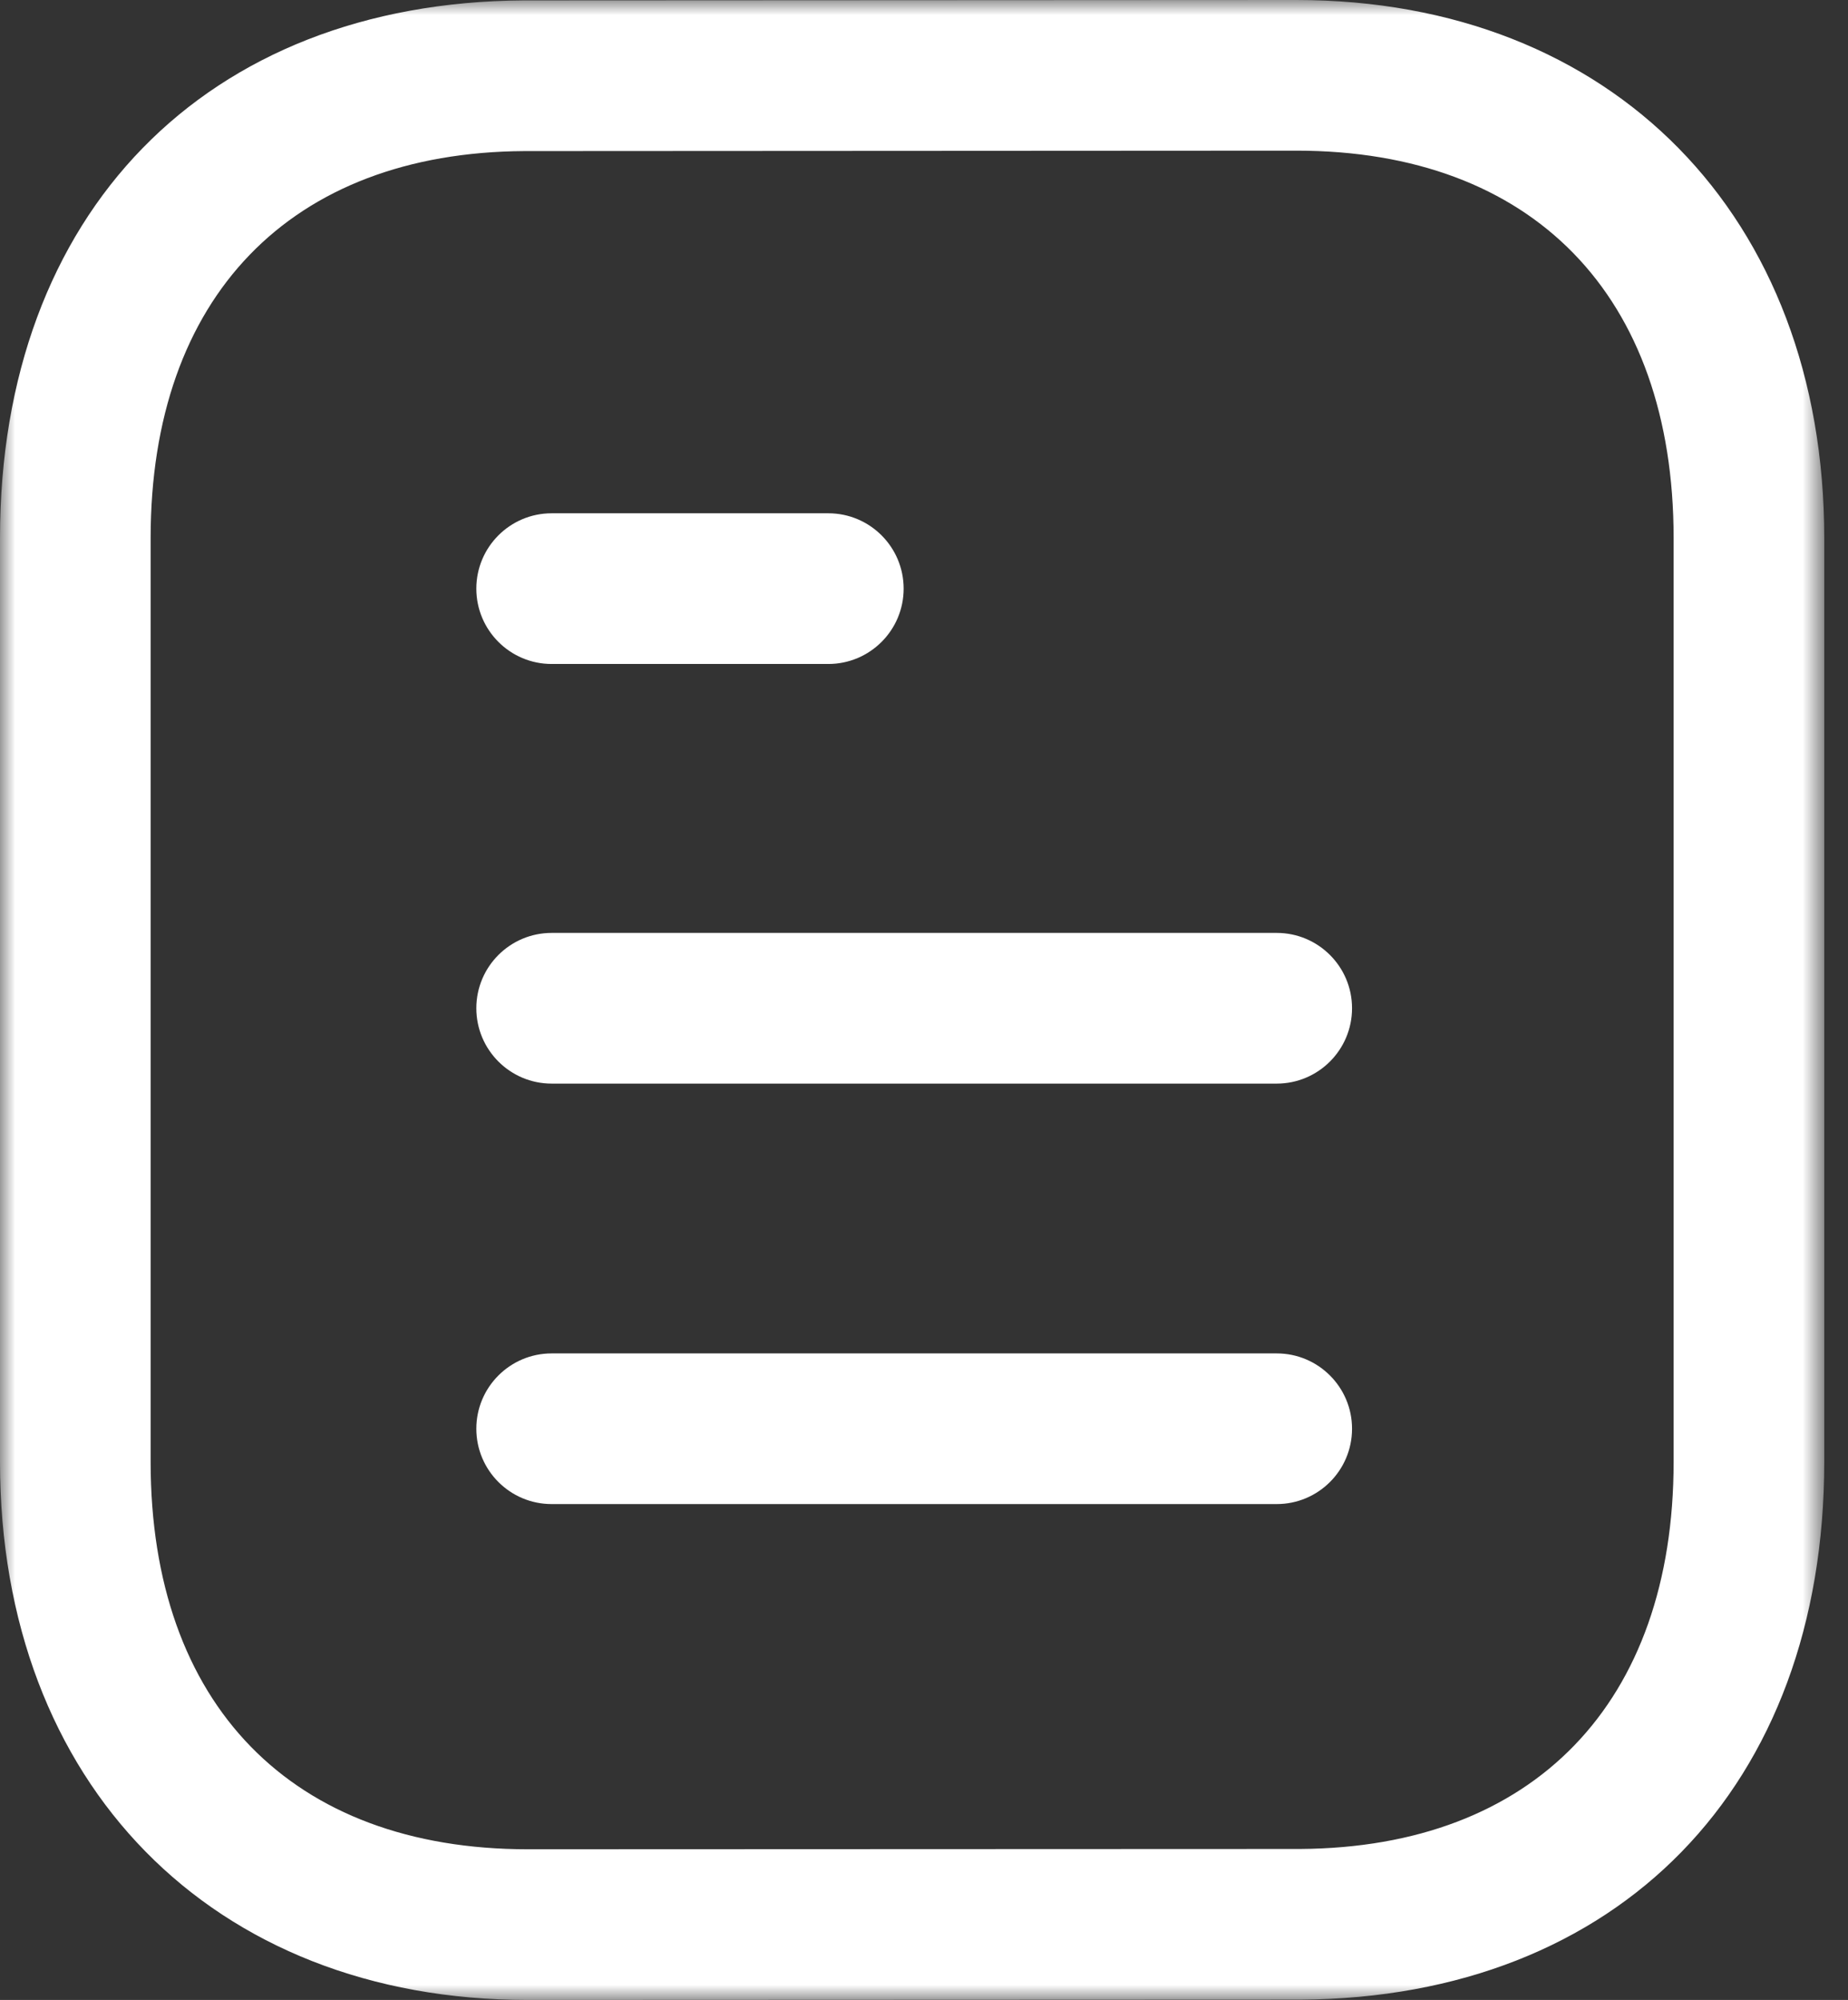
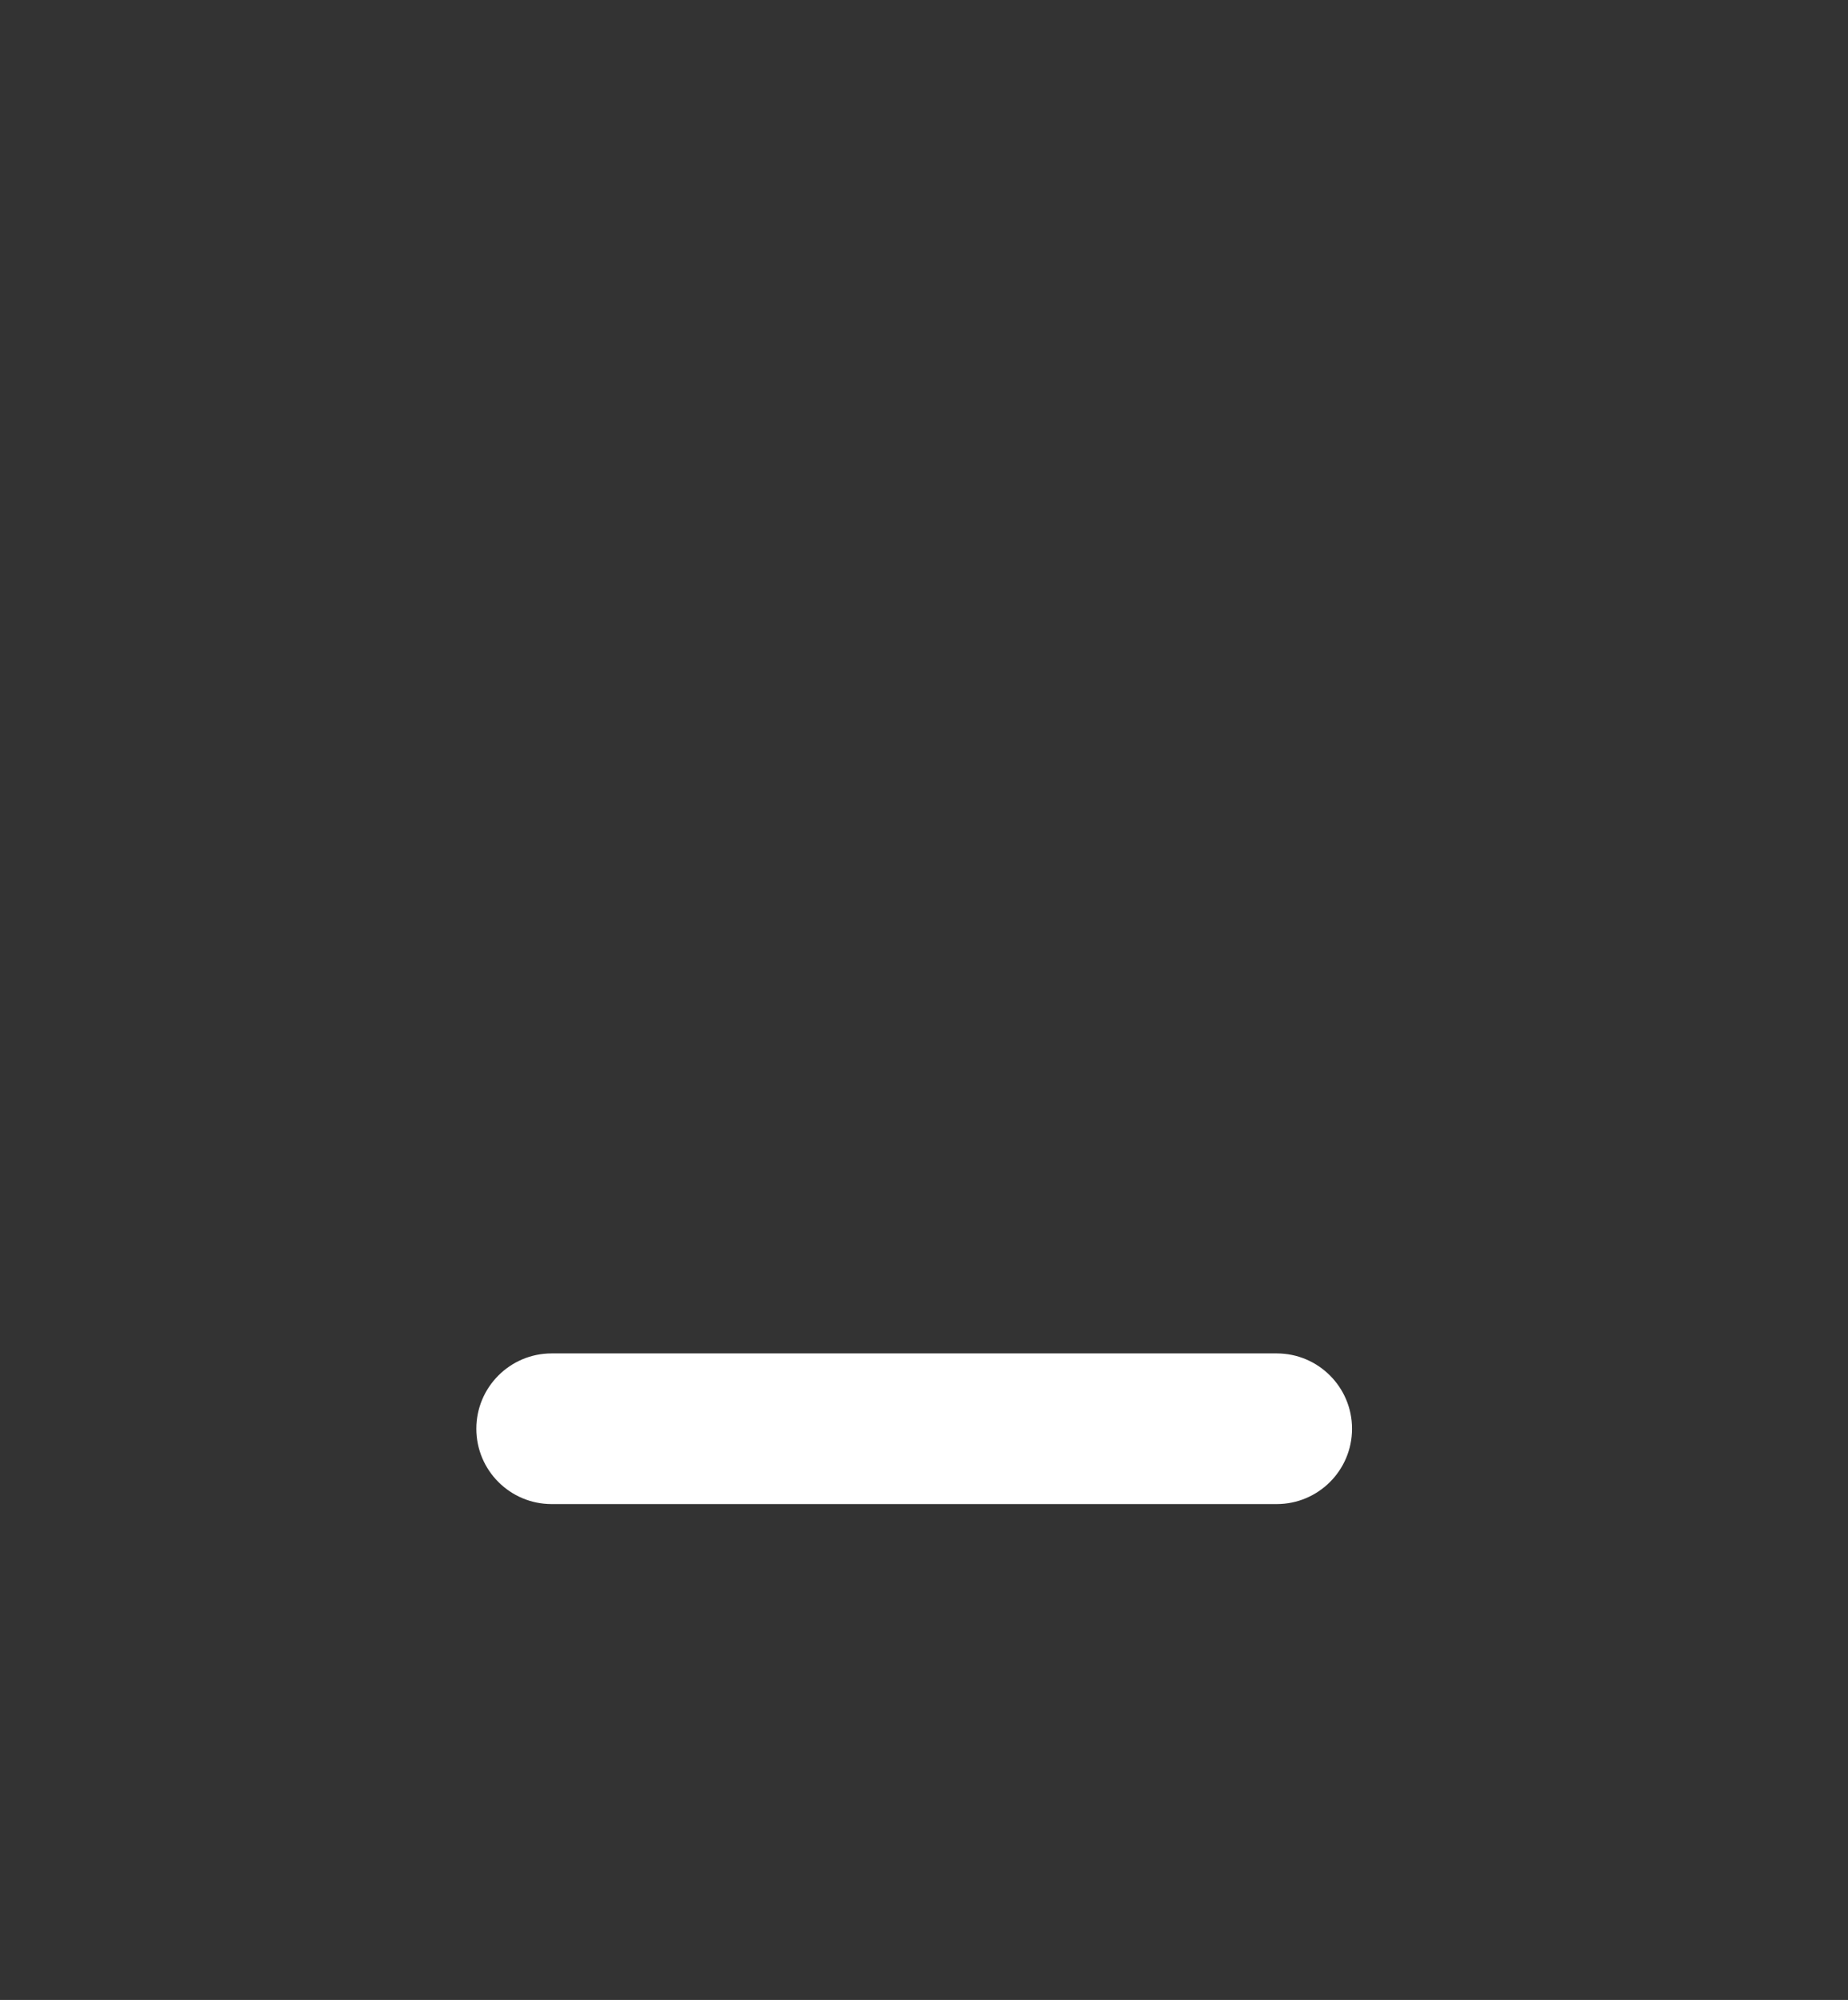
<svg xmlns="http://www.w3.org/2000/svg" width="61" height="66" viewBox="0 0 61 66" fill="none">
  <rect x="0" y="0" width="61" height="66" fill="#333333" stroke="none" />
  <path fill-rule="evenodd" clip-rule="evenodd" d="M42.143 49.636H18.209C16.837 49.636 15.723 48.523 15.723 47.15C15.723 45.778 16.837 44.664 18.209 44.664H42.143C43.515 44.664 44.629 45.778 44.629 47.15C44.629 48.523 43.515 49.636 42.143 49.636" fill="white" />
-   <path fill-rule="evenodd" clip-rule="evenodd" d="M42.143 35.76H18.209C16.837 35.76 15.723 34.646 15.723 33.273C15.723 31.901 16.837 30.787 18.209 30.787H42.143C43.515 30.787 44.629 31.901 44.629 33.273C44.629 34.646 43.515 35.76 42.143 35.76" fill="white" />
-   <path fill-rule="evenodd" clip-rule="evenodd" d="M27.342 21.912H18.209C16.837 21.912 15.723 20.798 15.723 19.426C15.723 18.053 16.837 16.939 18.209 16.939H27.342C28.714 16.939 29.828 18.053 29.828 19.426C29.828 20.798 28.714 21.912 27.342 21.912" fill="white" />
  <mask id="mask0" mask-type="alpha" maskUnits="userSpaceOnUse" x="0" y="0" width="61" height="66">
-     <path fill-rule="evenodd" clip-rule="evenodd" d="M0 0H60.215V66H0V0Z" fill="white" />
-   </mask>
+     </mask>
  <g mask="url(#mask0)">
-     <path fill-rule="evenodd" clip-rule="evenodd" d="M42.793 4.972L17.304 4.986C9.587 5.032 4.972 9.806 4.972 17.758V48.242C4.972 56.248 9.63 61.028 17.423 61.028L42.912 61.018C50.629 60.972 55.244 56.192 55.244 48.242V17.758C55.244 9.753 50.59 4.972 42.793 4.972ZM17.427 66.001C7.004 66.001 0 58.864 0 48.242V17.758C0 7.041 6.786 0.076 17.288 0.013L42.789 0H42.793C53.215 0 60.216 7.137 60.216 17.758V48.242C60.216 58.956 53.43 65.924 42.929 65.991L17.427 66.001Z" fill="white" />
-   </g>
+     </g>
</svg>